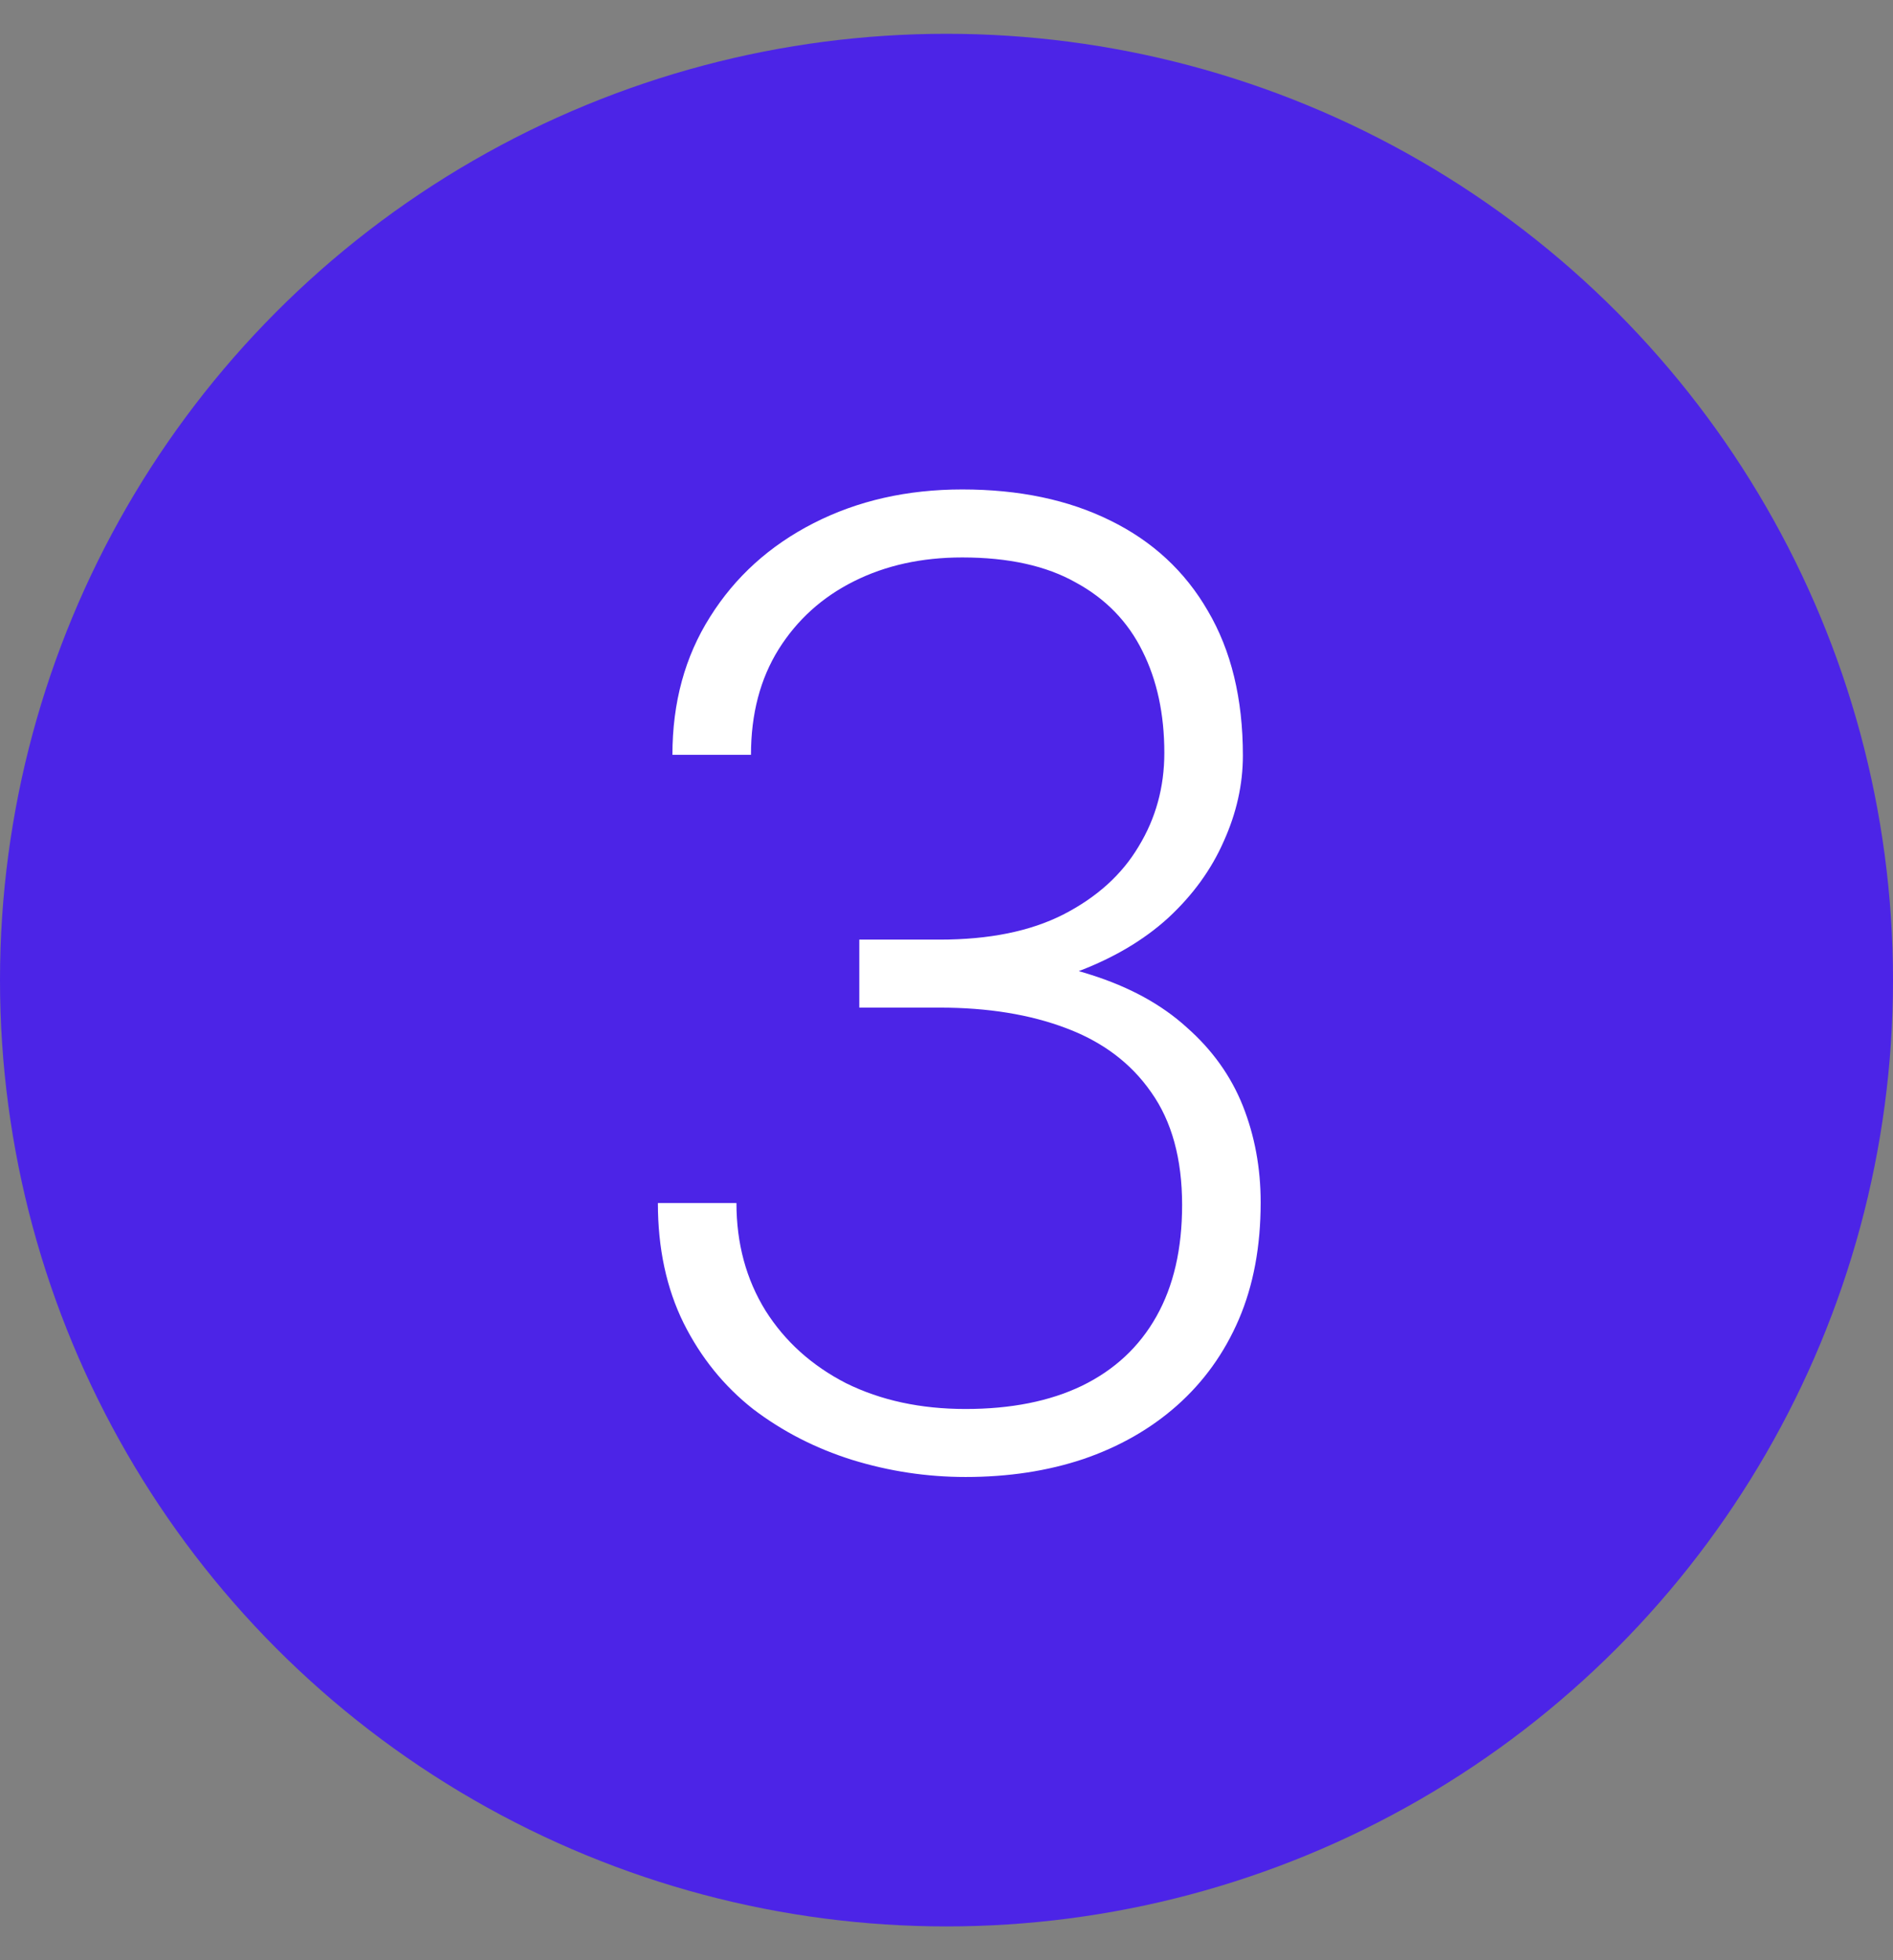
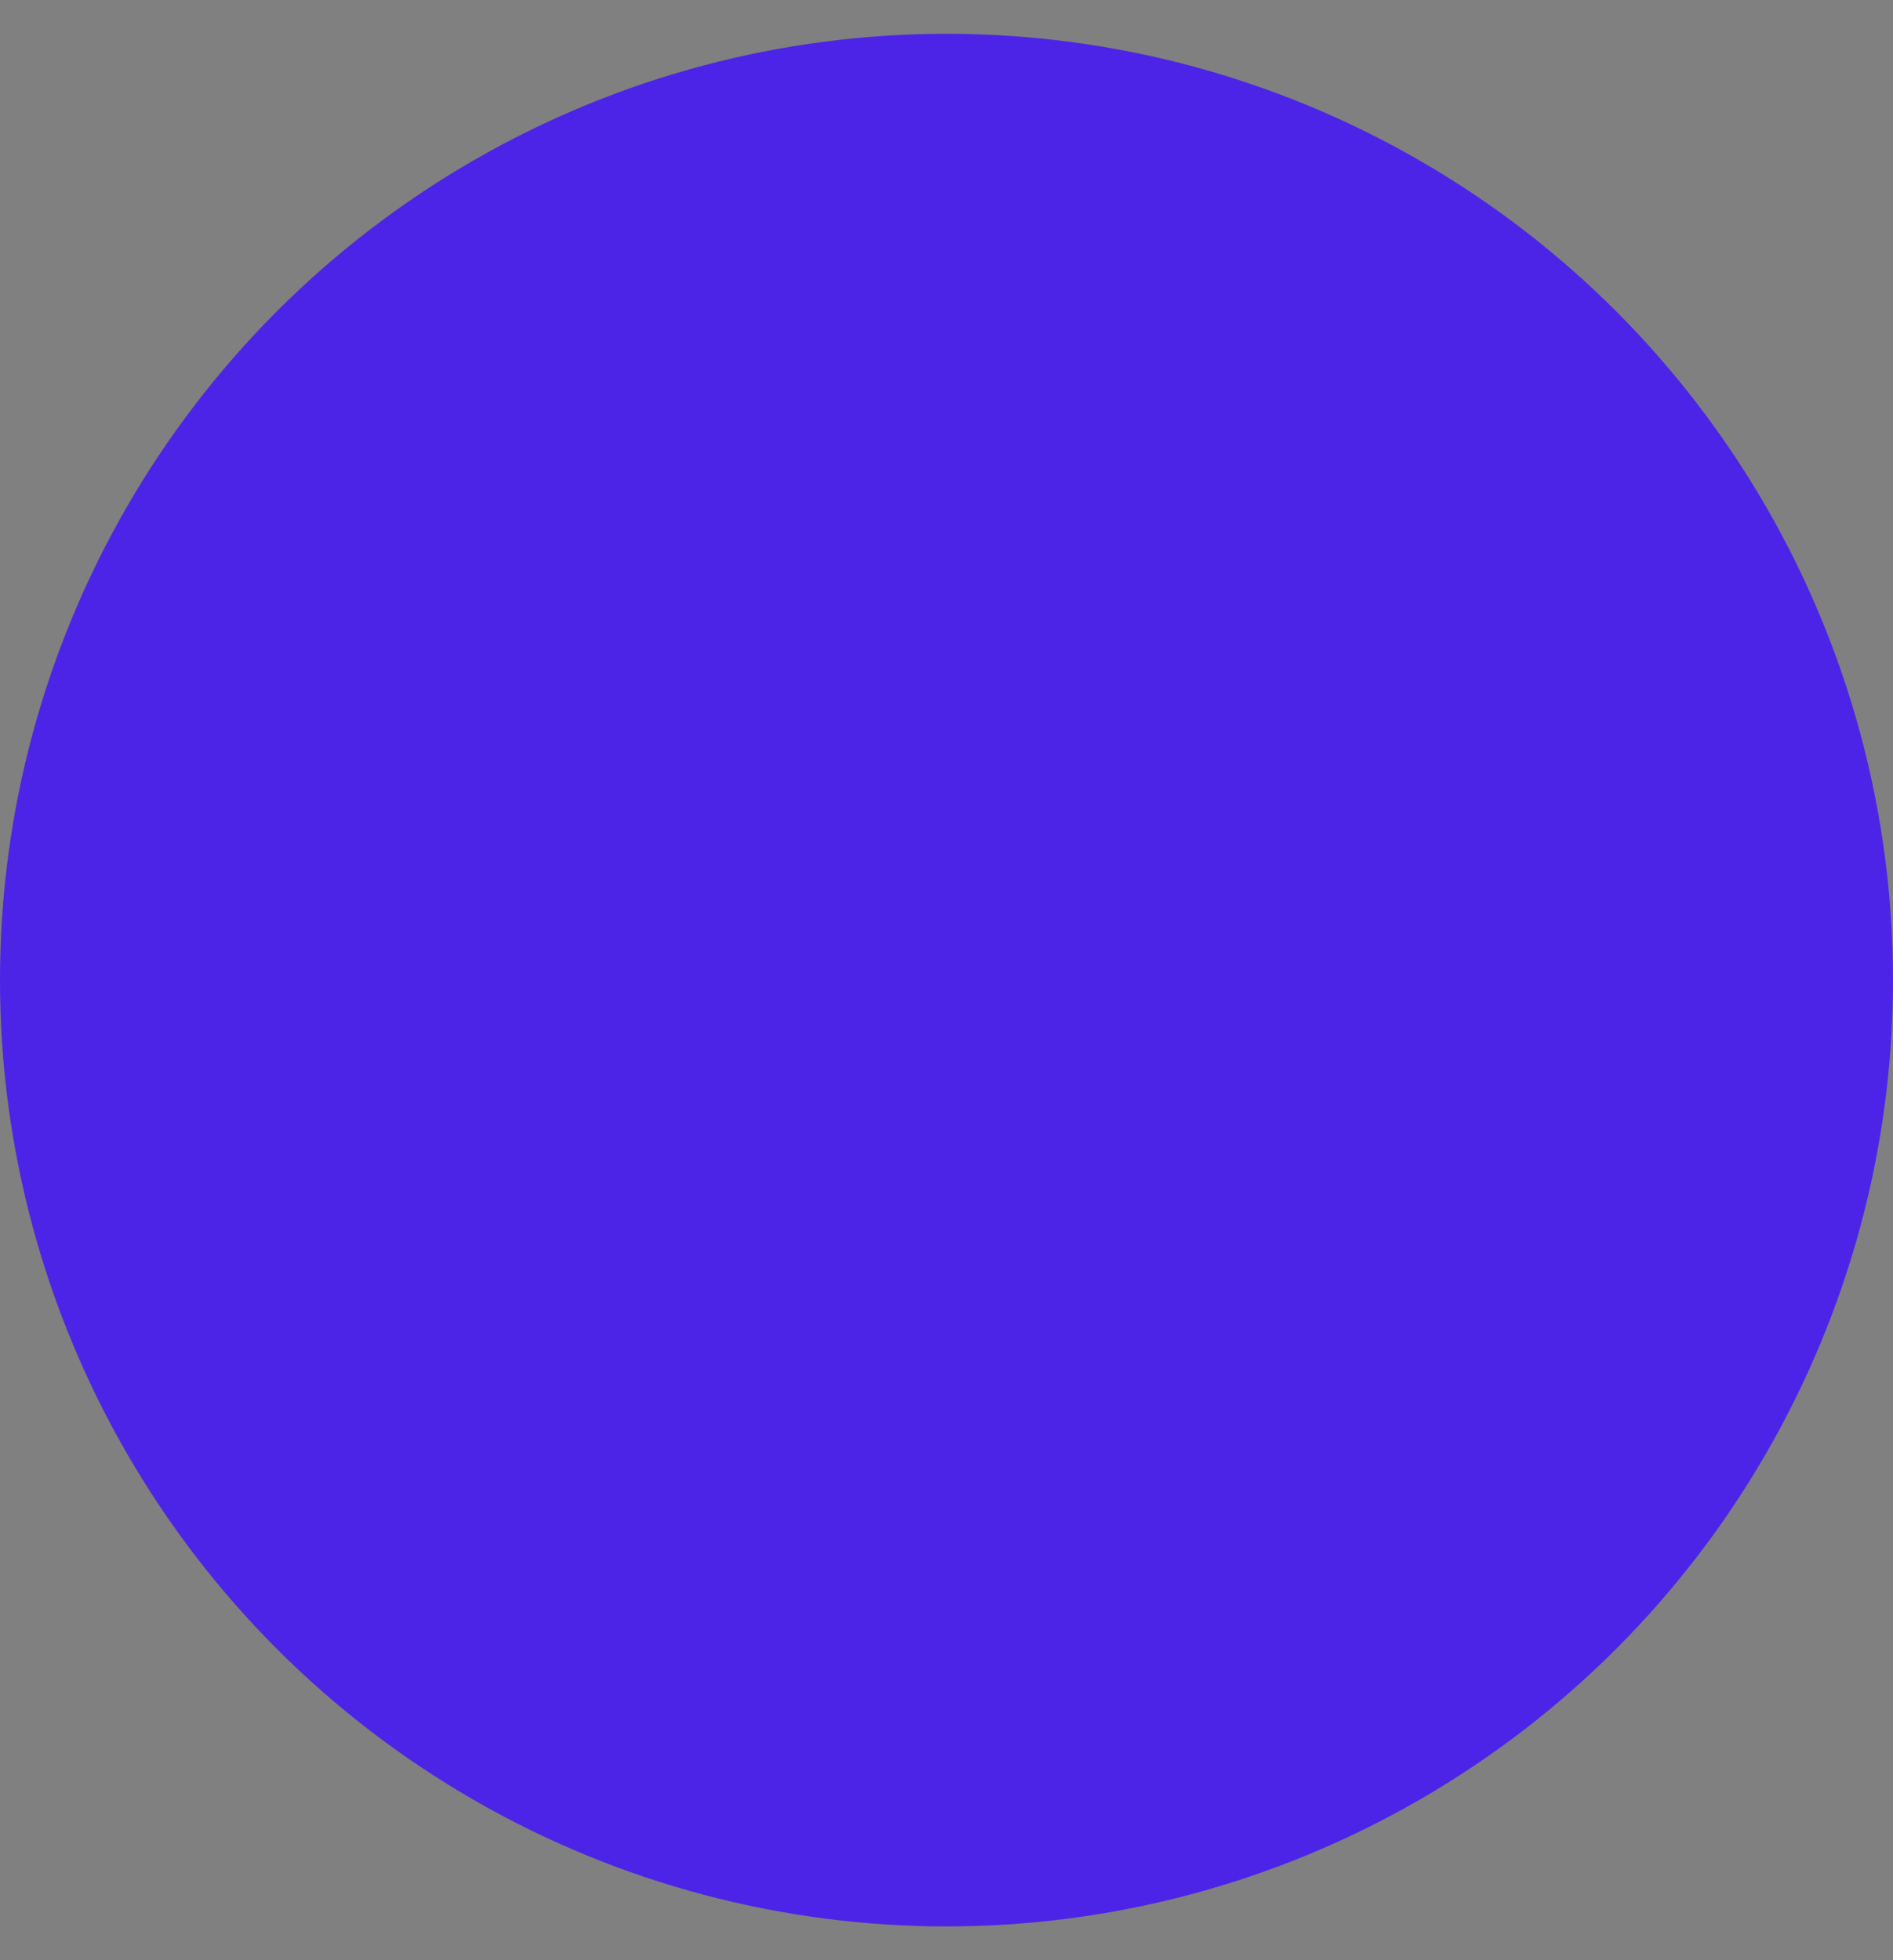
<svg xmlns="http://www.w3.org/2000/svg" width="28" height="29" viewBox="0 0 28 29" fill="none">
  <rect x="0" y="0" width="28" height="29" fill="#808080" stroke="none" />
  <circle cx="14" cy="14.5" r="14" fill="#4C24E7" />
-   <path d="M12.71 13.901H13.901C14.63 13.901 15.239 13.778 15.727 13.53C16.222 13.276 16.593 12.941 16.841 12.524C17.095 12.108 17.222 11.646 17.222 11.138C17.222 10.565 17.114 10.063 16.899 9.634C16.684 9.198 16.356 8.859 15.913 8.618C15.477 8.371 14.917 8.247 14.233 8.247C13.634 8.247 13.101 8.364 12.632 8.599C12.163 8.833 11.792 9.168 11.518 9.604C11.245 10.041 11.108 10.562 11.108 11.167H9.946C9.946 10.392 10.132 9.712 10.503 9.126C10.874 8.534 11.385 8.071 12.036 7.739C12.687 7.407 13.419 7.241 14.233 7.241C15.073 7.241 15.802 7.394 16.421 7.7C17.046 8.006 17.528 8.452 17.866 9.038C18.211 9.624 18.384 10.337 18.384 11.177C18.384 11.606 18.289 12.03 18.101 12.446C17.918 12.863 17.645 13.241 17.28 13.579C16.916 13.911 16.463 14.178 15.923 14.38C15.382 14.582 14.754 14.683 14.038 14.683H12.71V13.901ZM12.71 14.907V14.136H14.038C14.852 14.136 15.548 14.23 16.128 14.419C16.707 14.601 17.183 14.862 17.554 15.2C17.931 15.532 18.208 15.92 18.384 16.362C18.559 16.805 18.647 17.28 18.647 17.788C18.647 18.439 18.54 19.015 18.325 19.517C18.11 20.018 17.804 20.444 17.407 20.796C17.017 21.141 16.554 21.405 16.02 21.587C15.493 21.763 14.914 21.851 14.282 21.851C13.709 21.851 13.149 21.766 12.602 21.597C12.062 21.427 11.574 21.177 11.138 20.845C10.708 20.506 10.366 20.083 10.112 19.575C9.858 19.061 9.731 18.468 9.731 17.798H10.893C10.893 18.397 11.037 18.927 11.323 19.39C11.61 19.845 12.007 20.203 12.515 20.464C13.029 20.718 13.618 20.845 14.282 20.845C14.953 20.845 15.526 20.731 16.001 20.503C16.483 20.269 16.851 19.927 17.104 19.477C17.358 19.028 17.485 18.478 17.485 17.827C17.485 17.144 17.332 16.587 17.026 16.157C16.727 15.727 16.307 15.412 15.767 15.21C15.233 15.008 14.611 14.907 13.901 14.907H12.71Z" fill="white" />
</svg>